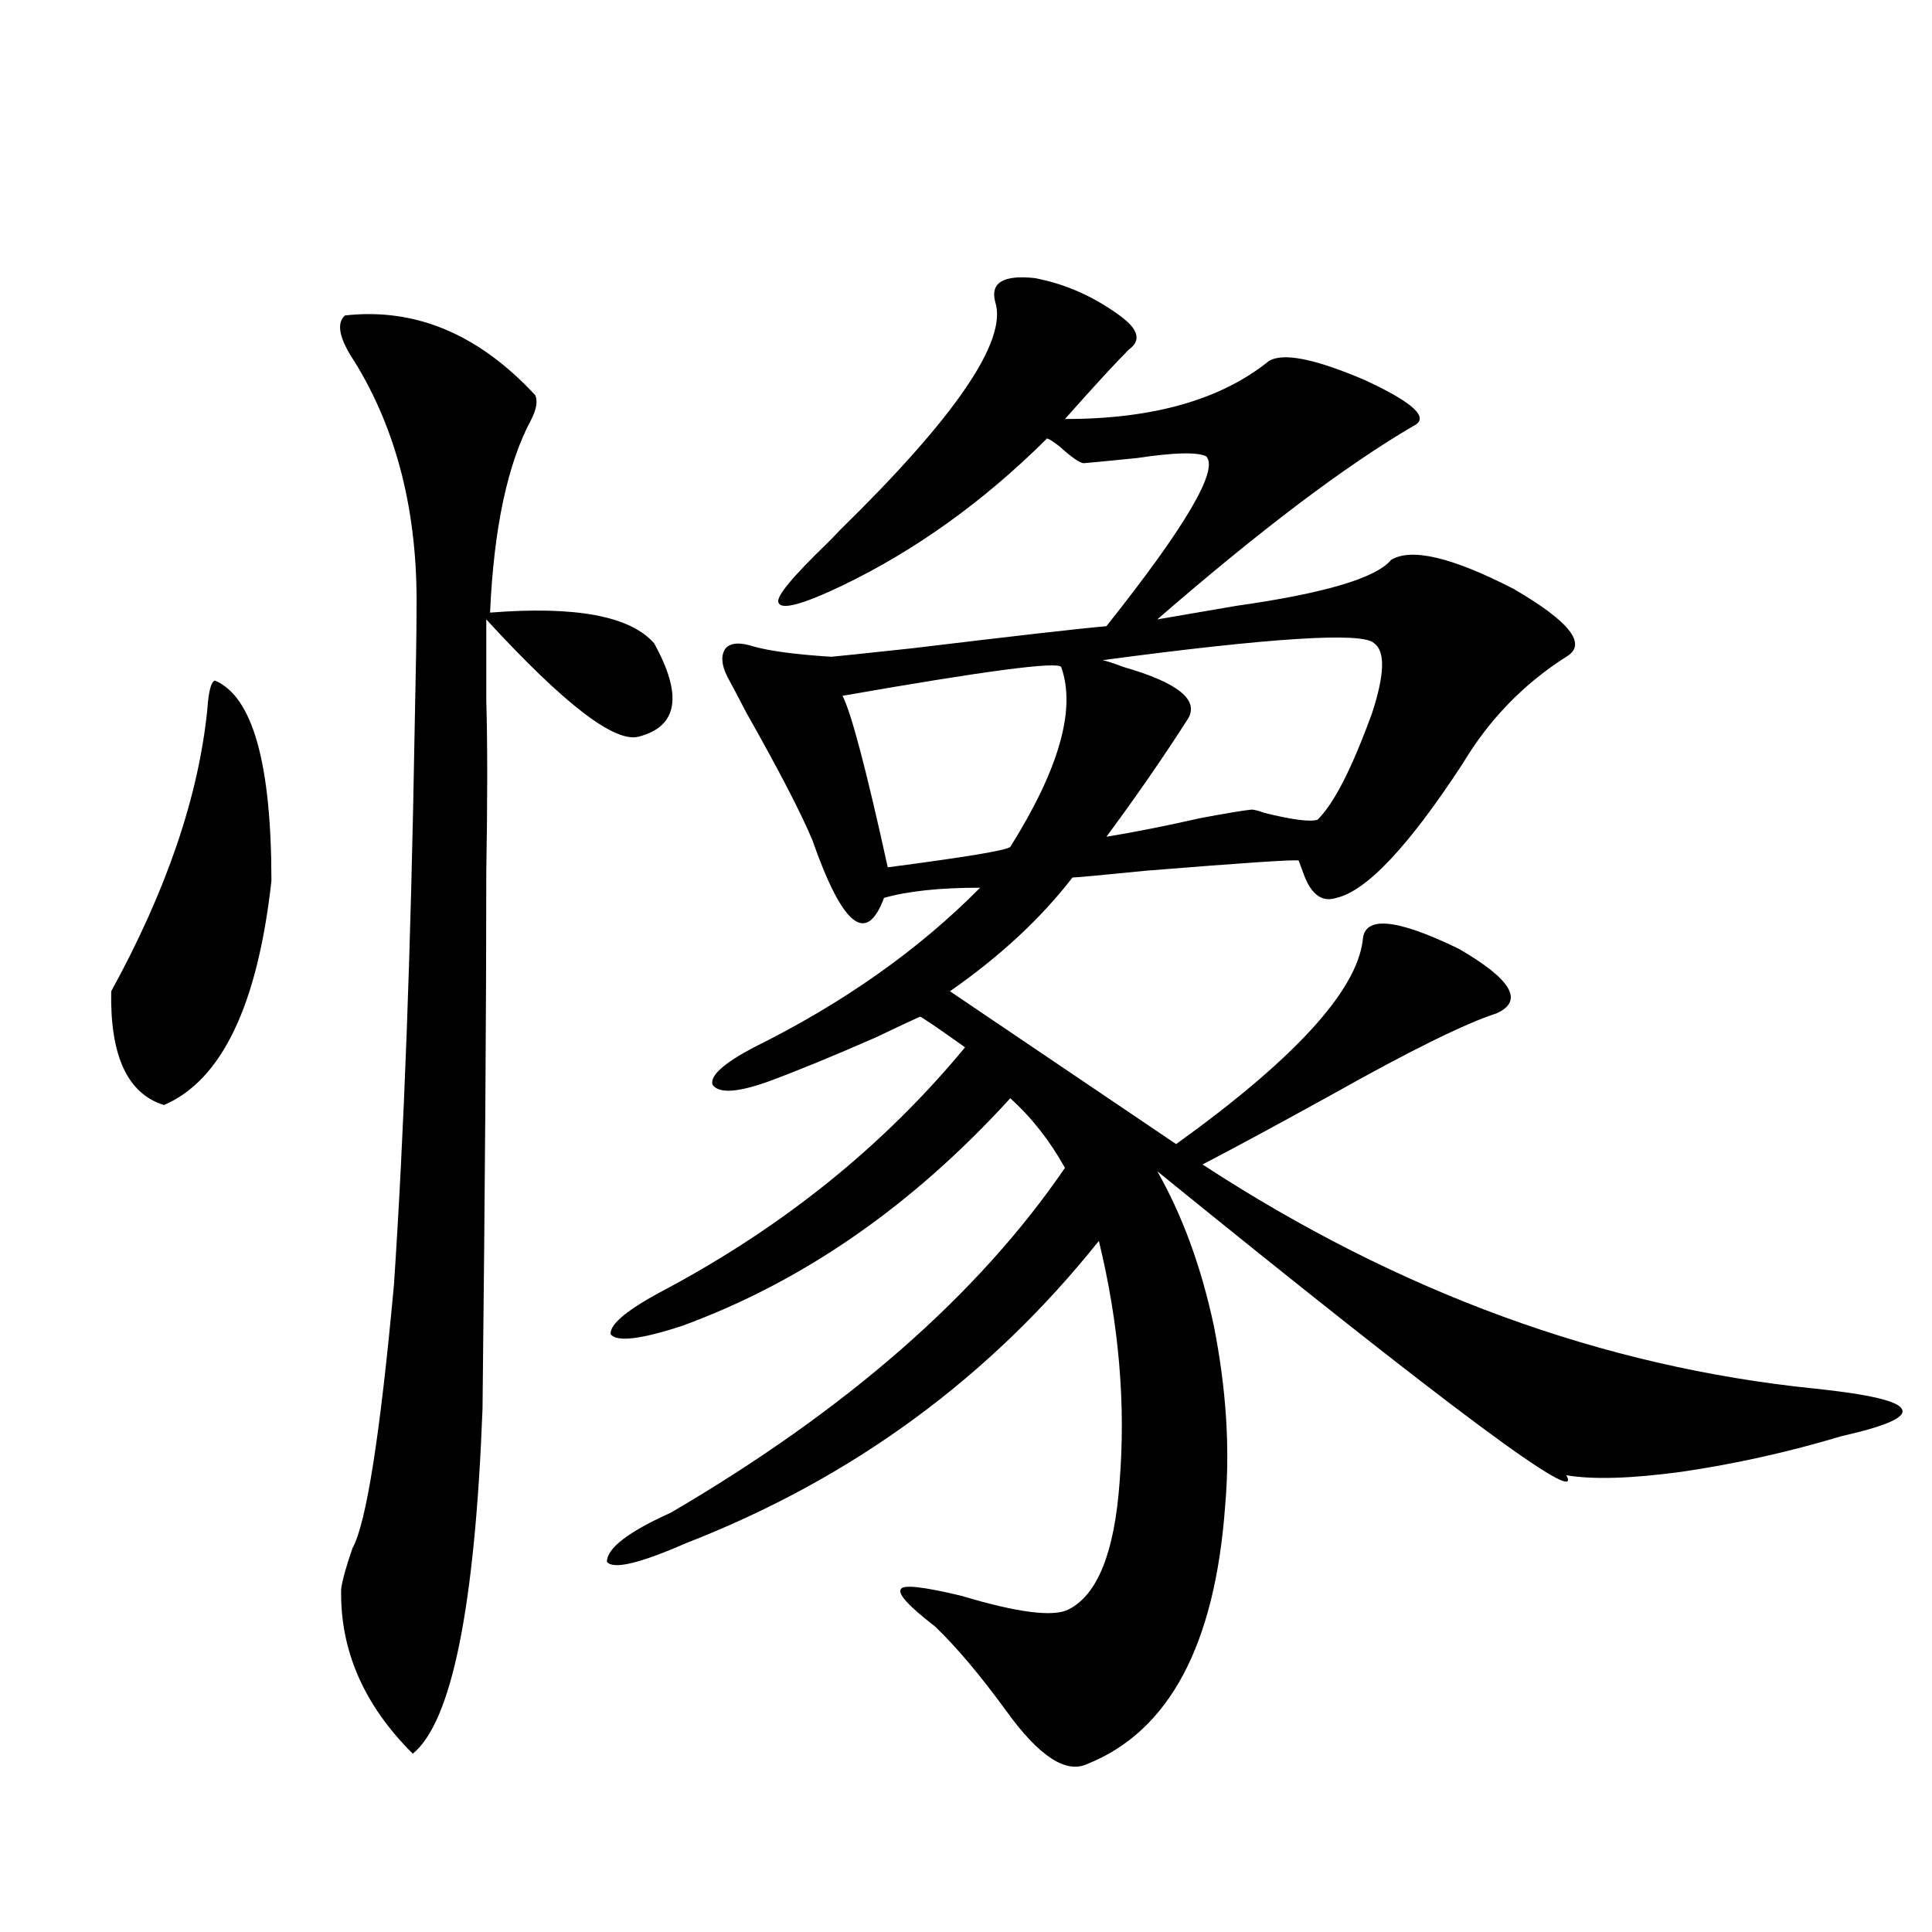
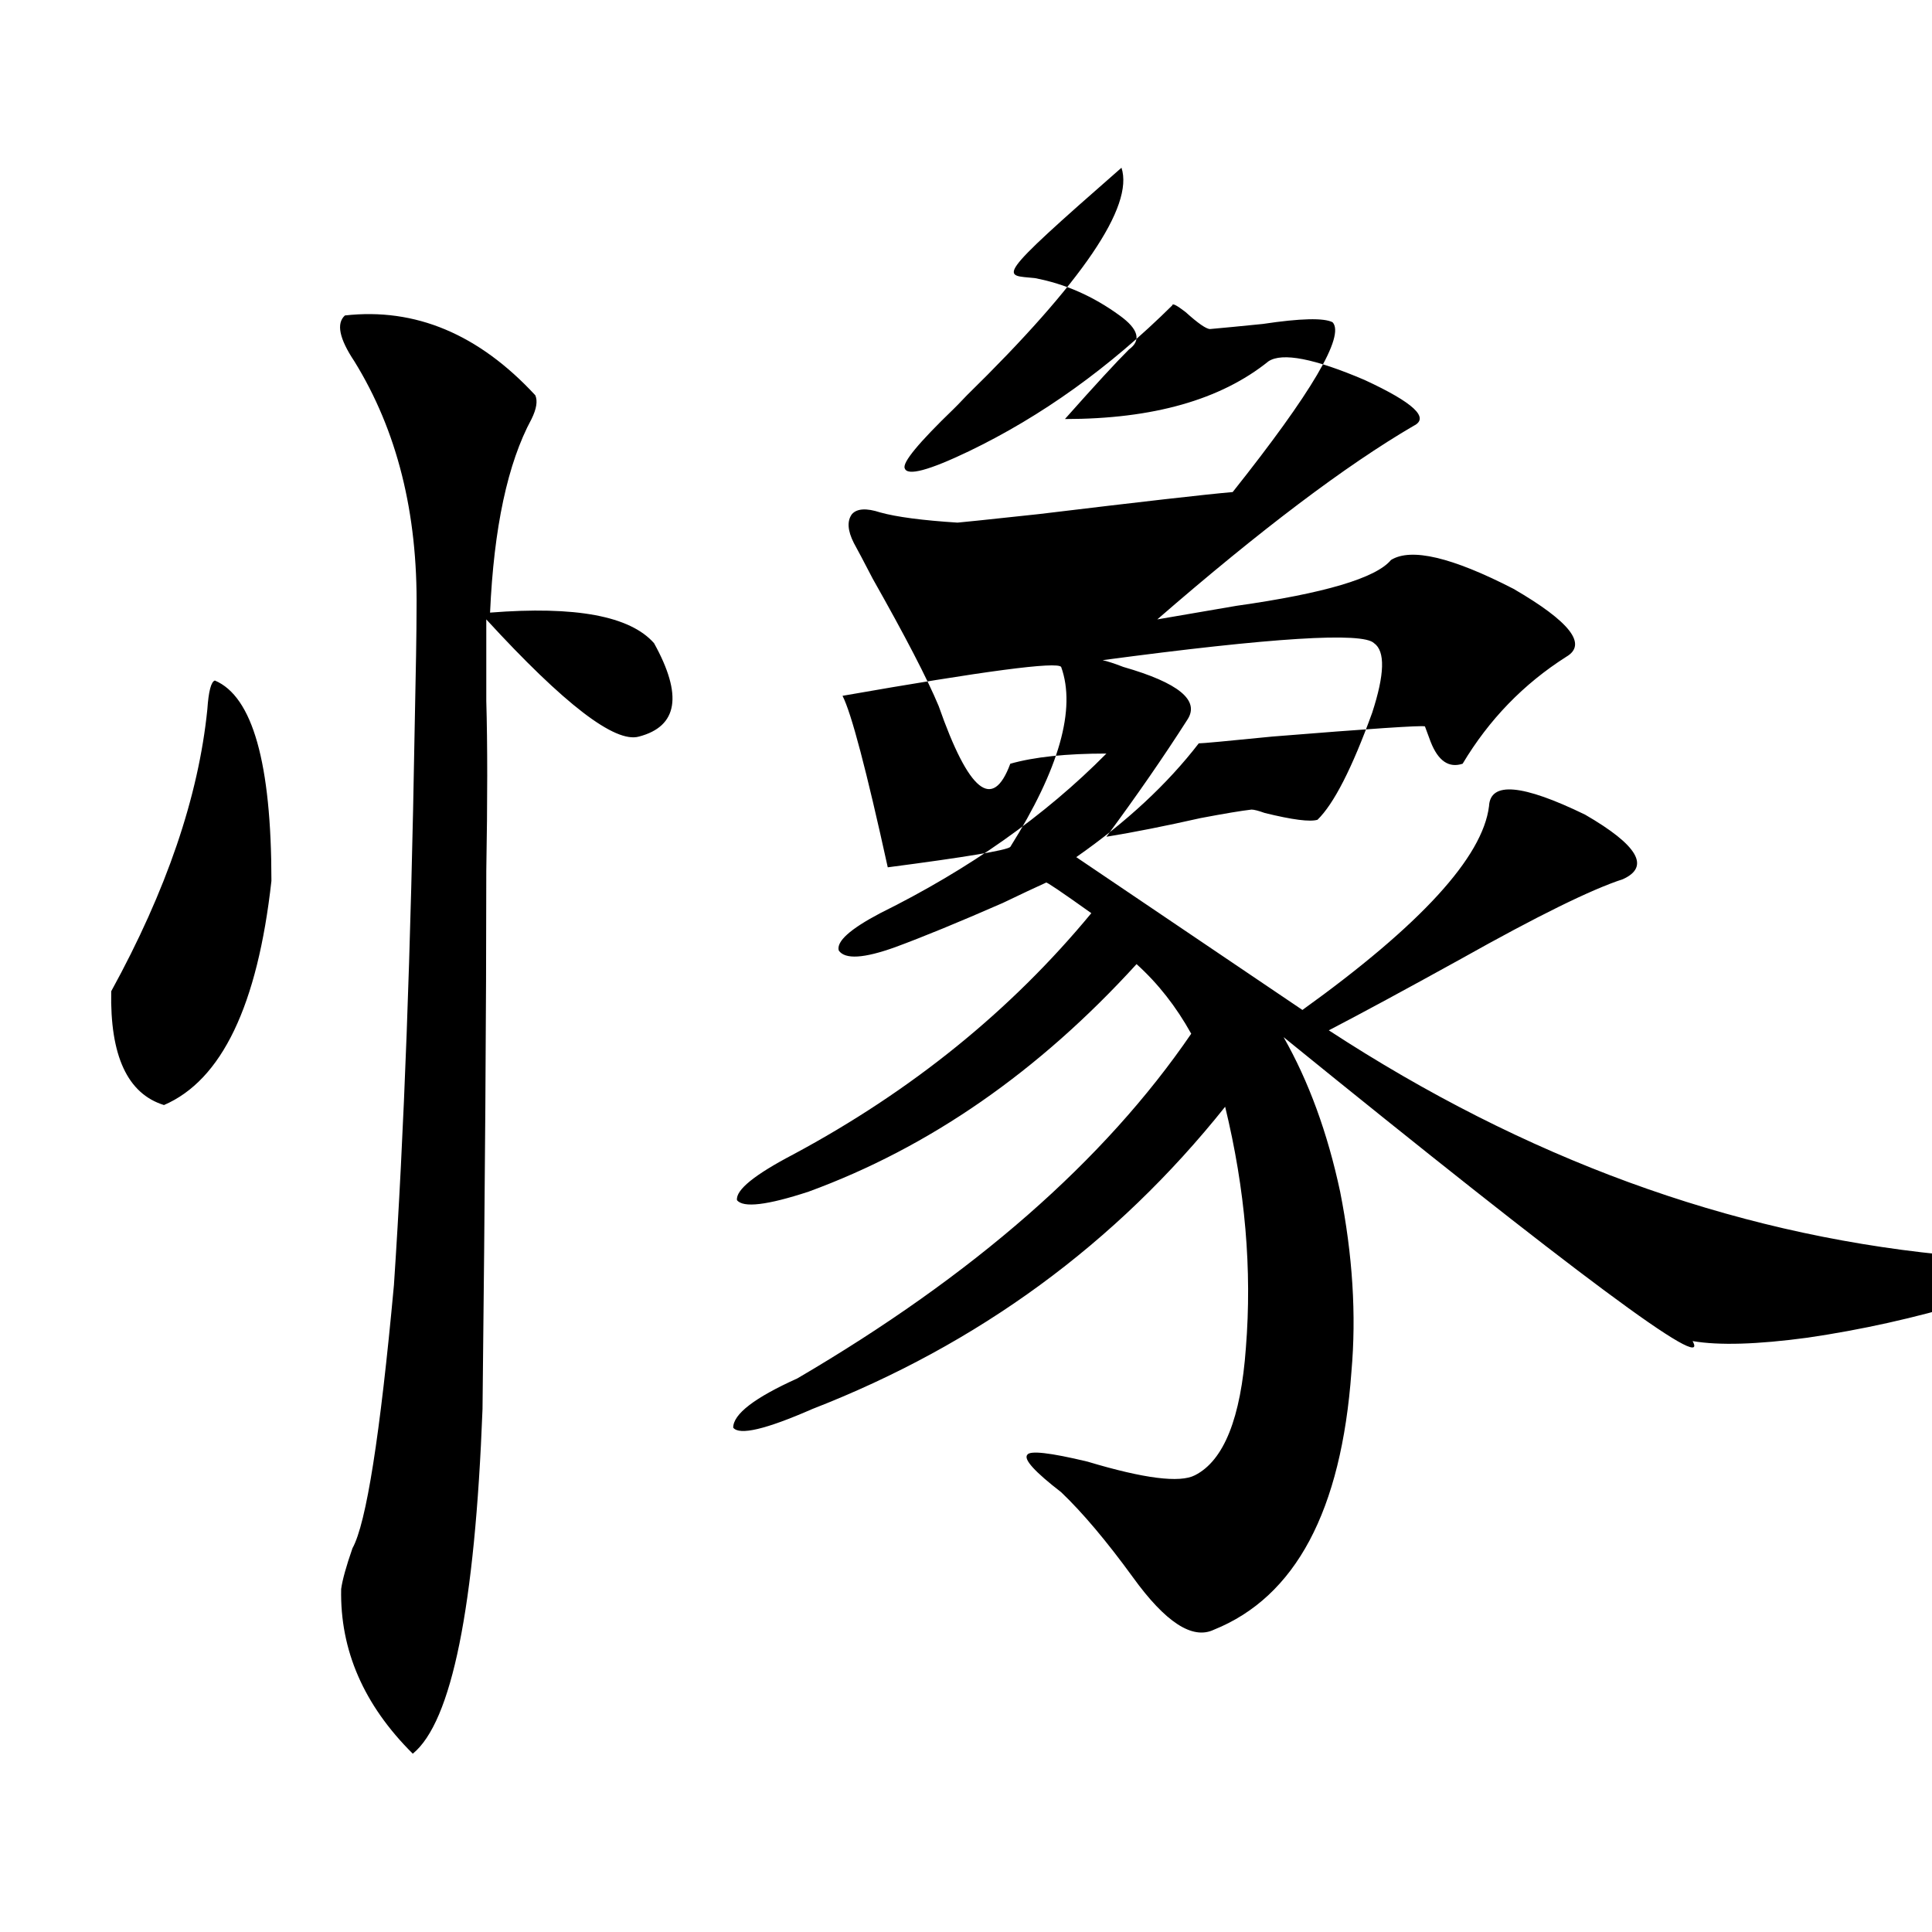
<svg xmlns="http://www.w3.org/2000/svg" version="1.1" id="图层_1" x="0px" y="0px" width="1000px" height="1000px" viewBox="0 0 1000 1000" enable-background="new 0 0 1000 1000" xml:space="preserve">
-   <path d="M111.217,352.242c19.512,8.212,29.268,42.778,29.268,103.711c-7.165,64.462-25.701,103.134-55.608,116.016  c-18.872-5.85-27.972-25.488-27.316-58.887c28.612-52.144,45.197-100.772,49.755-145.898  C107.955,357.818,109.266,352.833,111.217,352.242z M178.533,163.278c36.417-4.092,69.267,9.668,98.534,41.309  c1.296,2.939,0.64,7.031-1.951,12.305c-12.363,22.852-19.512,56.25-21.463,100.195c44.221-3.516,72.513,1.758,84.876,15.82  c14.954,26.958,12.347,43.066-7.805,48.34c-12.363,3.516-38.703-16.699-79.022-60.645c0,4.697,0,18.759,0,42.188  c0.64,22.275,0.64,51.567,0,87.891c0,70.313-0.656,163.188-1.951,278.613c-3.902,102.544-15.945,162.007-36.097,178.418  c-25.365-25.2-37.728-53.613-37.072-85.254c0.64-4.683,2.591-11.714,5.854-21.094c7.149-12.881,14.298-58.296,21.463-136.23  c5.198-77.344,8.78-173.433,10.731-288.281c0.64-29.883,0.976-50.386,0.976-61.523c0.64-49.795-10.091-92.573-32.194-128.32  C175.606,175.294,173.975,167.384,178.533,163.278z M535.597,143.942c15.609,2.939,30.243,9.38,43.901,19.336  c9.756,7.031,11.372,12.895,4.878,17.578c-6.509,6.455-17.561,18.457-33.17,36.035c45.517,0,80.638-9.956,105.363-29.883  c7.149-4.683,23.734-1.456,49.755,9.668c25.365,11.728,33.81,19.638,25.365,23.73c-35.121,20.517-79.358,53.916-132.68,100.195  c10.396-1.758,24.054-4.092,40.975-7.031c45.517-6.441,72.193-14.351,79.998-23.73c10.396-6.441,31.539-1.456,63.413,14.941  c29.268,17.001,38.368,28.716,27.316,35.156c-22.118,14.063-39.999,32.52-53.657,55.371c-27.972,42.778-49.755,65.918-65.364,69.434  c-7.164,2.348-12.683-1.456-16.585-11.426c-1.311-3.516-2.286-6.152-2.927-7.91c-1.951-0.577-28.292,1.181-79.022,5.273  c-23.414,2.348-36.097,3.516-38.048,3.516c-16.265,21.094-37.407,40.732-63.413,58.887l117.07,79.102  c61.127-43.945,93.321-79.102,96.583-105.469c0.64-12.881,17.225-11.426,49.755,4.395c27.316,15.82,33.81,26.958,19.512,33.398  c-16.265,5.273-44.237,19.048-83.9,41.309c-28.627,15.82-51.386,28.125-68.291,36.914  c101.461,66.22,207.144,104.892,317.065,116.016c27.957,2.939,42.926,6.455,44.877,10.547c2.591,4.106-7.805,8.789-31.219,14.063  c-27.316,8.212-54.968,14.365-82.925,18.457c-26.021,3.516-45.853,4.106-59.511,1.758c9.756,17.578-60.822-34.854-211.702-157.324  c13.003,22.852,22.759,49.521,29.268,79.98c6.494,32.822,8.445,63.872,5.854,93.164c-5.213,72.07-28.948,116.592-71.218,133.594  c-11.067,5.273-25.045-3.817-41.95-27.246c-13.658-18.759-26.021-33.398-37.072-43.945c-13.658-10.547-19.512-16.988-17.561-19.336  c1.296-2.334,11.707-1.167,31.219,3.516c29.268,8.789,47.804,11.124,55.608,7.031c14.954-7.608,23.734-29.581,26.341-65.918  c3.247-40.43-0.335-82.027-10.731-124.805c-56.584,70.903-127.802,123.047-213.653,156.445  c-24.07,10.547-37.728,13.774-40.975,9.668c0-7.031,11.052-15.518,33.17-25.488c91.05-53.311,159.021-112.788,203.897-178.418  c-7.805-14.063-17.24-26.065-28.292-36.035c-50.73,55.673-107.314,94.922-169.752,117.773c-21.463,7.031-33.825,8.501-37.072,4.395  c-0.656-5.273,9.1-13.184,29.268-23.73c61.126-32.808,112.512-74.405,154.143-124.805c-15.609-11.124-23.414-16.397-23.414-15.82  c-5.213,2.348-12.683,5.864-22.438,10.547c-22.774,9.97-41.31,17.578-55.608,22.852c-16.265,5.864-26.021,6.455-29.268,1.758  c-1.311-4.683,5.854-11.124,21.463-19.336c46.173-22.852,85.196-50.386,117.07-82.617c-20.823,0-37.408,1.758-49.755,5.273  c-9.116,24.609-21.463,14.653-37.072-29.883c-5.854-14.063-17.24-36.035-34.146-65.918c-4.558-8.789-7.805-14.941-9.756-18.457  c-3.262-6.441-3.582-11.426-0.976-14.941c2.591-2.925,7.469-3.213,14.634-0.879c8.445,2.348,21.783,4.106,39.999,5.273  c0.64,0,14.634-1.456,41.95-4.395c53.322-6.441,86.827-10.245,100.485-11.426c40.975-51.553,58.2-80.859,51.706-87.891  c-4.558-2.334-16.585-2.046-36.097,0.879c-11.707,1.181-20.823,2.06-27.316,2.637c-1.951,0-6.189-2.925-12.683-8.789  c-4.558-3.516-6.829-4.683-6.829-3.516c-32.53,32.231-67.651,57.431-105.363,75.586c-20.823,9.97-31.874,12.895-33.17,8.789  c-1.311-2.925,7.149-13.184,25.365-30.762c0.64-0.577,2.927-2.925,6.829-7.031c59.831-58.584,86.492-97.847,79.998-117.773  C512.503,146.29,519.332,142.184,535.597,143.942z M549.255,345.211c-1.951-2.925-39.679,2.06-113.168,14.941  c4.542,8.789,12.347,38.384,23.414,88.77c40.319-5.273,61.462-8.789,63.413-10.547C548.28,397.946,557.06,366.896,549.255,345.211z   M711.203,332.906c-5.854-5.85-52.682-2.925-140.484,8.789c2.592,0.591,6.174,1.758,10.731,3.516  c28.612,8.212,39.664,17.29,33.17,27.246c-12.363,19.336-26.341,39.551-41.95,60.645c14.299-2.334,30.563-5.562,48.779-9.668  c12.347-2.334,21.128-3.804,26.341-4.395c1.296,0,3.567,0.591,6.829,1.758c14.299,3.516,23.414,4.697,27.316,3.516  c8.445-8.198,17.881-26.656,28.292-55.371C716.721,349.029,717.056,337.013,711.203,332.906z" />
+   <path d="M111.217,352.242c19.512,8.212,29.268,42.778,29.268,103.711c-7.165,64.462-25.701,103.134-55.608,116.016  c-18.872-5.85-27.972-25.488-27.316-58.887c28.612-52.144,45.197-100.772,49.755-145.898  C107.955,357.818,109.266,352.833,111.217,352.242z M178.533,163.278c36.417-4.092,69.267,9.668,98.534,41.309  c1.296,2.939,0.64,7.031-1.951,12.305c-12.363,22.852-19.512,56.25-21.463,100.195c44.221-3.516,72.513,1.758,84.876,15.82  c14.954,26.958,12.347,43.066-7.805,48.34c-12.363,3.516-38.703-16.699-79.022-60.645c0,4.697,0,18.759,0,42.188  c0.64,22.275,0.64,51.567,0,87.891c0,70.313-0.656,163.188-1.951,278.613c-3.902,102.544-15.945,162.007-36.097,178.418  c-25.365-25.2-37.728-53.613-37.072-85.254c0.64-4.683,2.591-11.714,5.854-21.094c7.149-12.881,14.298-58.296,21.463-136.23  c5.198-77.344,8.78-173.433,10.731-288.281c0.64-29.883,0.976-50.386,0.976-61.523c0.64-49.795-10.091-92.573-32.194-128.32  C175.606,175.294,173.975,167.384,178.533,163.278z M535.597,143.942c15.609,2.939,30.243,9.38,43.901,19.336  c9.756,7.031,11.372,12.895,4.878,17.578c-6.509,6.455-17.561,18.457-33.17,36.035c45.517,0,80.638-9.956,105.363-29.883  c7.149-4.683,23.734-1.456,49.755,9.668c25.365,11.728,33.81,19.638,25.365,23.73c-35.121,20.517-79.358,53.916-132.68,100.195  c10.396-1.758,24.054-4.092,40.975-7.031c45.517-6.441,72.193-14.351,79.998-23.73c10.396-6.441,31.539-1.456,63.413,14.941  c29.268,17.001,38.368,28.716,27.316,35.156c-22.118,14.063-39.999,32.52-53.657,55.371c-7.164,2.348-12.683-1.456-16.585-11.426c-1.311-3.516-2.286-6.152-2.927-7.91c-1.951-0.577-28.292,1.181-79.022,5.273  c-23.414,2.348-36.097,3.516-38.048,3.516c-16.265,21.094-37.407,40.732-63.413,58.887l117.07,79.102  c61.127-43.945,93.321-79.102,96.583-105.469c0.64-12.881,17.225-11.426,49.755,4.395c27.316,15.82,33.81,26.958,19.512,33.398  c-16.265,5.273-44.237,19.048-83.9,41.309c-28.627,15.82-51.386,28.125-68.291,36.914  c101.461,66.22,207.144,104.892,317.065,116.016c27.957,2.939,42.926,6.455,44.877,10.547c2.591,4.106-7.805,8.789-31.219,14.063  c-27.316,8.212-54.968,14.365-82.925,18.457c-26.021,3.516-45.853,4.106-59.511,1.758c9.756,17.578-60.822-34.854-211.702-157.324  c13.003,22.852,22.759,49.521,29.268,79.98c6.494,32.822,8.445,63.872,5.854,93.164c-5.213,72.07-28.948,116.592-71.218,133.594  c-11.067,5.273-25.045-3.817-41.95-27.246c-13.658-18.759-26.021-33.398-37.072-43.945c-13.658-10.547-19.512-16.988-17.561-19.336  c1.296-2.334,11.707-1.167,31.219,3.516c29.268,8.789,47.804,11.124,55.608,7.031c14.954-7.608,23.734-29.581,26.341-65.918  c3.247-40.43-0.335-82.027-10.731-124.805c-56.584,70.903-127.802,123.047-213.653,156.445  c-24.07,10.547-37.728,13.774-40.975,9.668c0-7.031,11.052-15.518,33.17-25.488c91.05-53.311,159.021-112.788,203.897-178.418  c-7.805-14.063-17.24-26.065-28.292-36.035c-50.73,55.673-107.314,94.922-169.752,117.773c-21.463,7.031-33.825,8.501-37.072,4.395  c-0.656-5.273,9.1-13.184,29.268-23.73c61.126-32.808,112.512-74.405,154.143-124.805c-15.609-11.124-23.414-16.397-23.414-15.82  c-5.213,2.348-12.683,5.864-22.438,10.547c-22.774,9.97-41.31,17.578-55.608,22.852c-16.265,5.864-26.021,6.455-29.268,1.758  c-1.311-4.683,5.854-11.124,21.463-19.336c46.173-22.852,85.196-50.386,117.07-82.617c-20.823,0-37.408,1.758-49.755,5.273  c-9.116,24.609-21.463,14.653-37.072-29.883c-5.854-14.063-17.24-36.035-34.146-65.918c-4.558-8.789-7.805-14.941-9.756-18.457  c-3.262-6.441-3.582-11.426-0.976-14.941c2.591-2.925,7.469-3.213,14.634-0.879c8.445,2.348,21.783,4.106,39.999,5.273  c0.64,0,14.634-1.456,41.95-4.395c53.322-6.441,86.827-10.245,100.485-11.426c40.975-51.553,58.2-80.859,51.706-87.891  c-4.558-2.334-16.585-2.046-36.097,0.879c-11.707,1.181-20.823,2.06-27.316,2.637c-1.951,0-6.189-2.925-12.683-8.789  c-4.558-3.516-6.829-4.683-6.829-3.516c-32.53,32.231-67.651,57.431-105.363,75.586c-20.823,9.97-31.874,12.895-33.17,8.789  c-1.311-2.925,7.149-13.184,25.365-30.762c0.64-0.577,2.927-2.925,6.829-7.031c59.831-58.584,86.492-97.847,79.998-117.773  C512.503,146.29,519.332,142.184,535.597,143.942z M549.255,345.211c-1.951-2.925-39.679,2.06-113.168,14.941  c4.542,8.789,12.347,38.384,23.414,88.77c40.319-5.273,61.462-8.789,63.413-10.547C548.28,397.946,557.06,366.896,549.255,345.211z   M711.203,332.906c-5.854-5.85-52.682-2.925-140.484,8.789c2.592,0.591,6.174,1.758,10.731,3.516  c28.612,8.212,39.664,17.29,33.17,27.246c-12.363,19.336-26.341,39.551-41.95,60.645c14.299-2.334,30.563-5.562,48.779-9.668  c12.347-2.334,21.128-3.804,26.341-4.395c1.296,0,3.567,0.591,6.829,1.758c14.299,3.516,23.414,4.697,27.316,3.516  c8.445-8.198,17.881-26.656,28.292-55.371C716.721,349.029,717.056,337.013,711.203,332.906z" />
</svg>